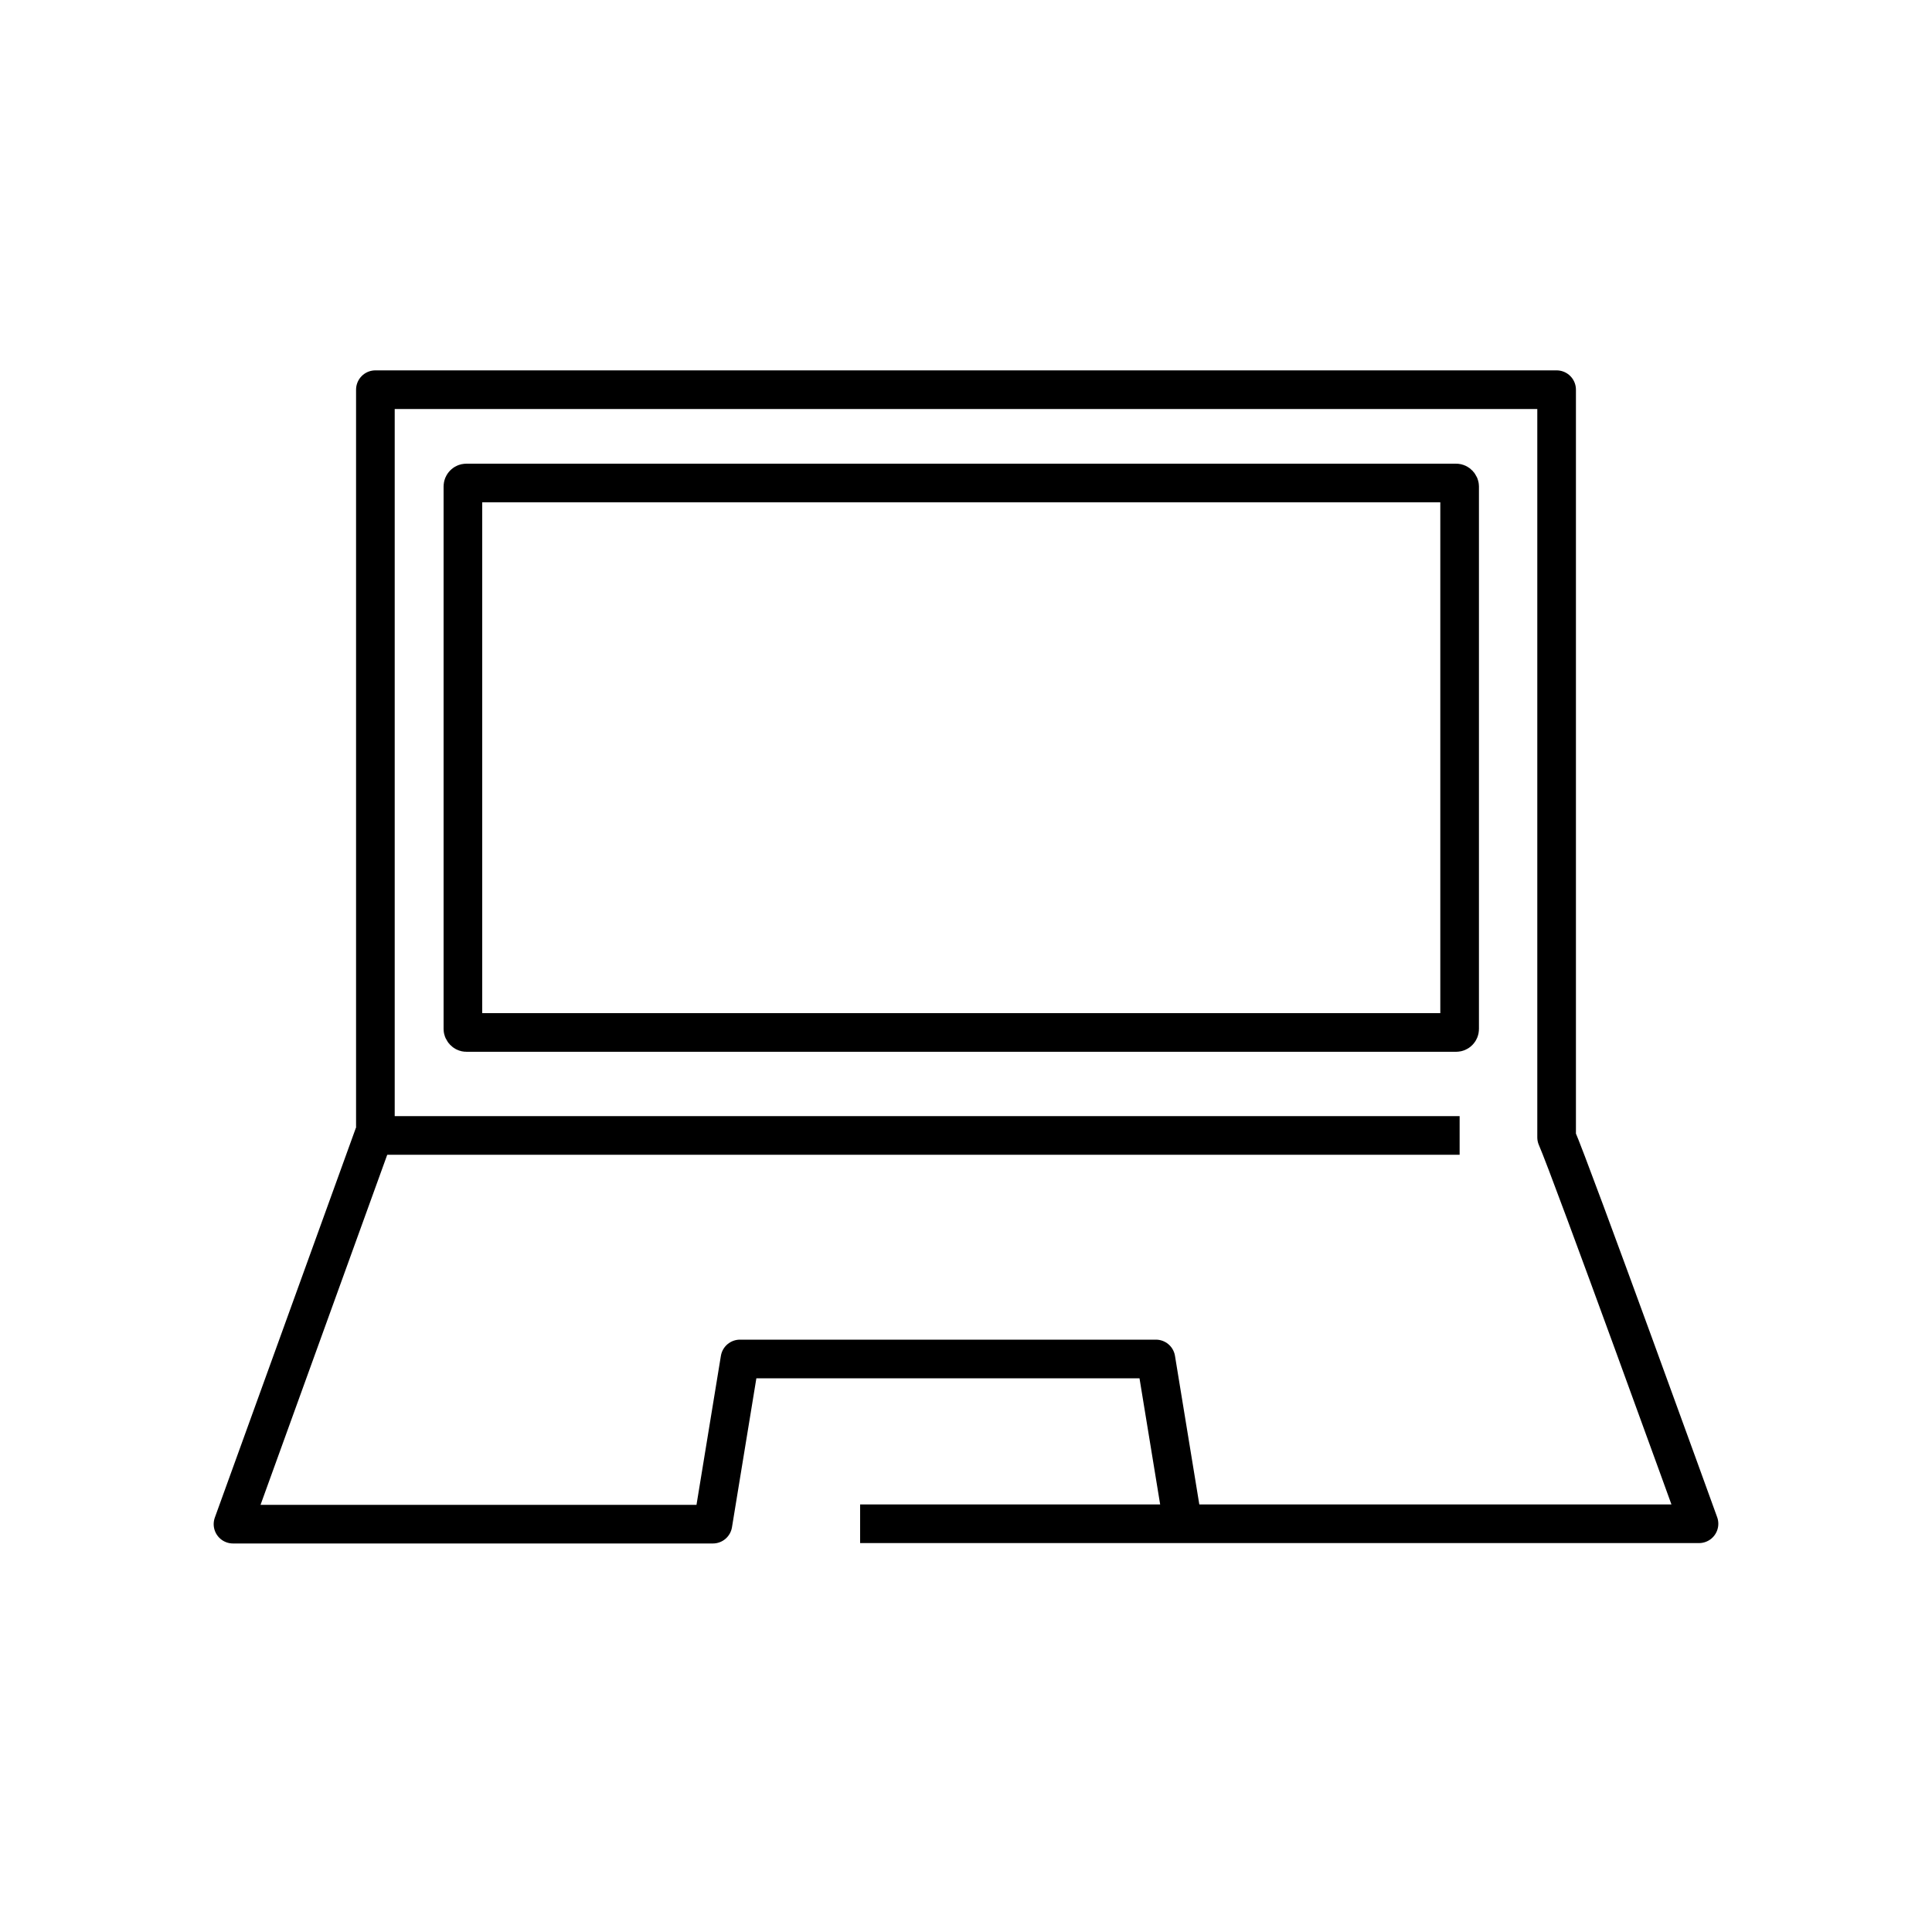
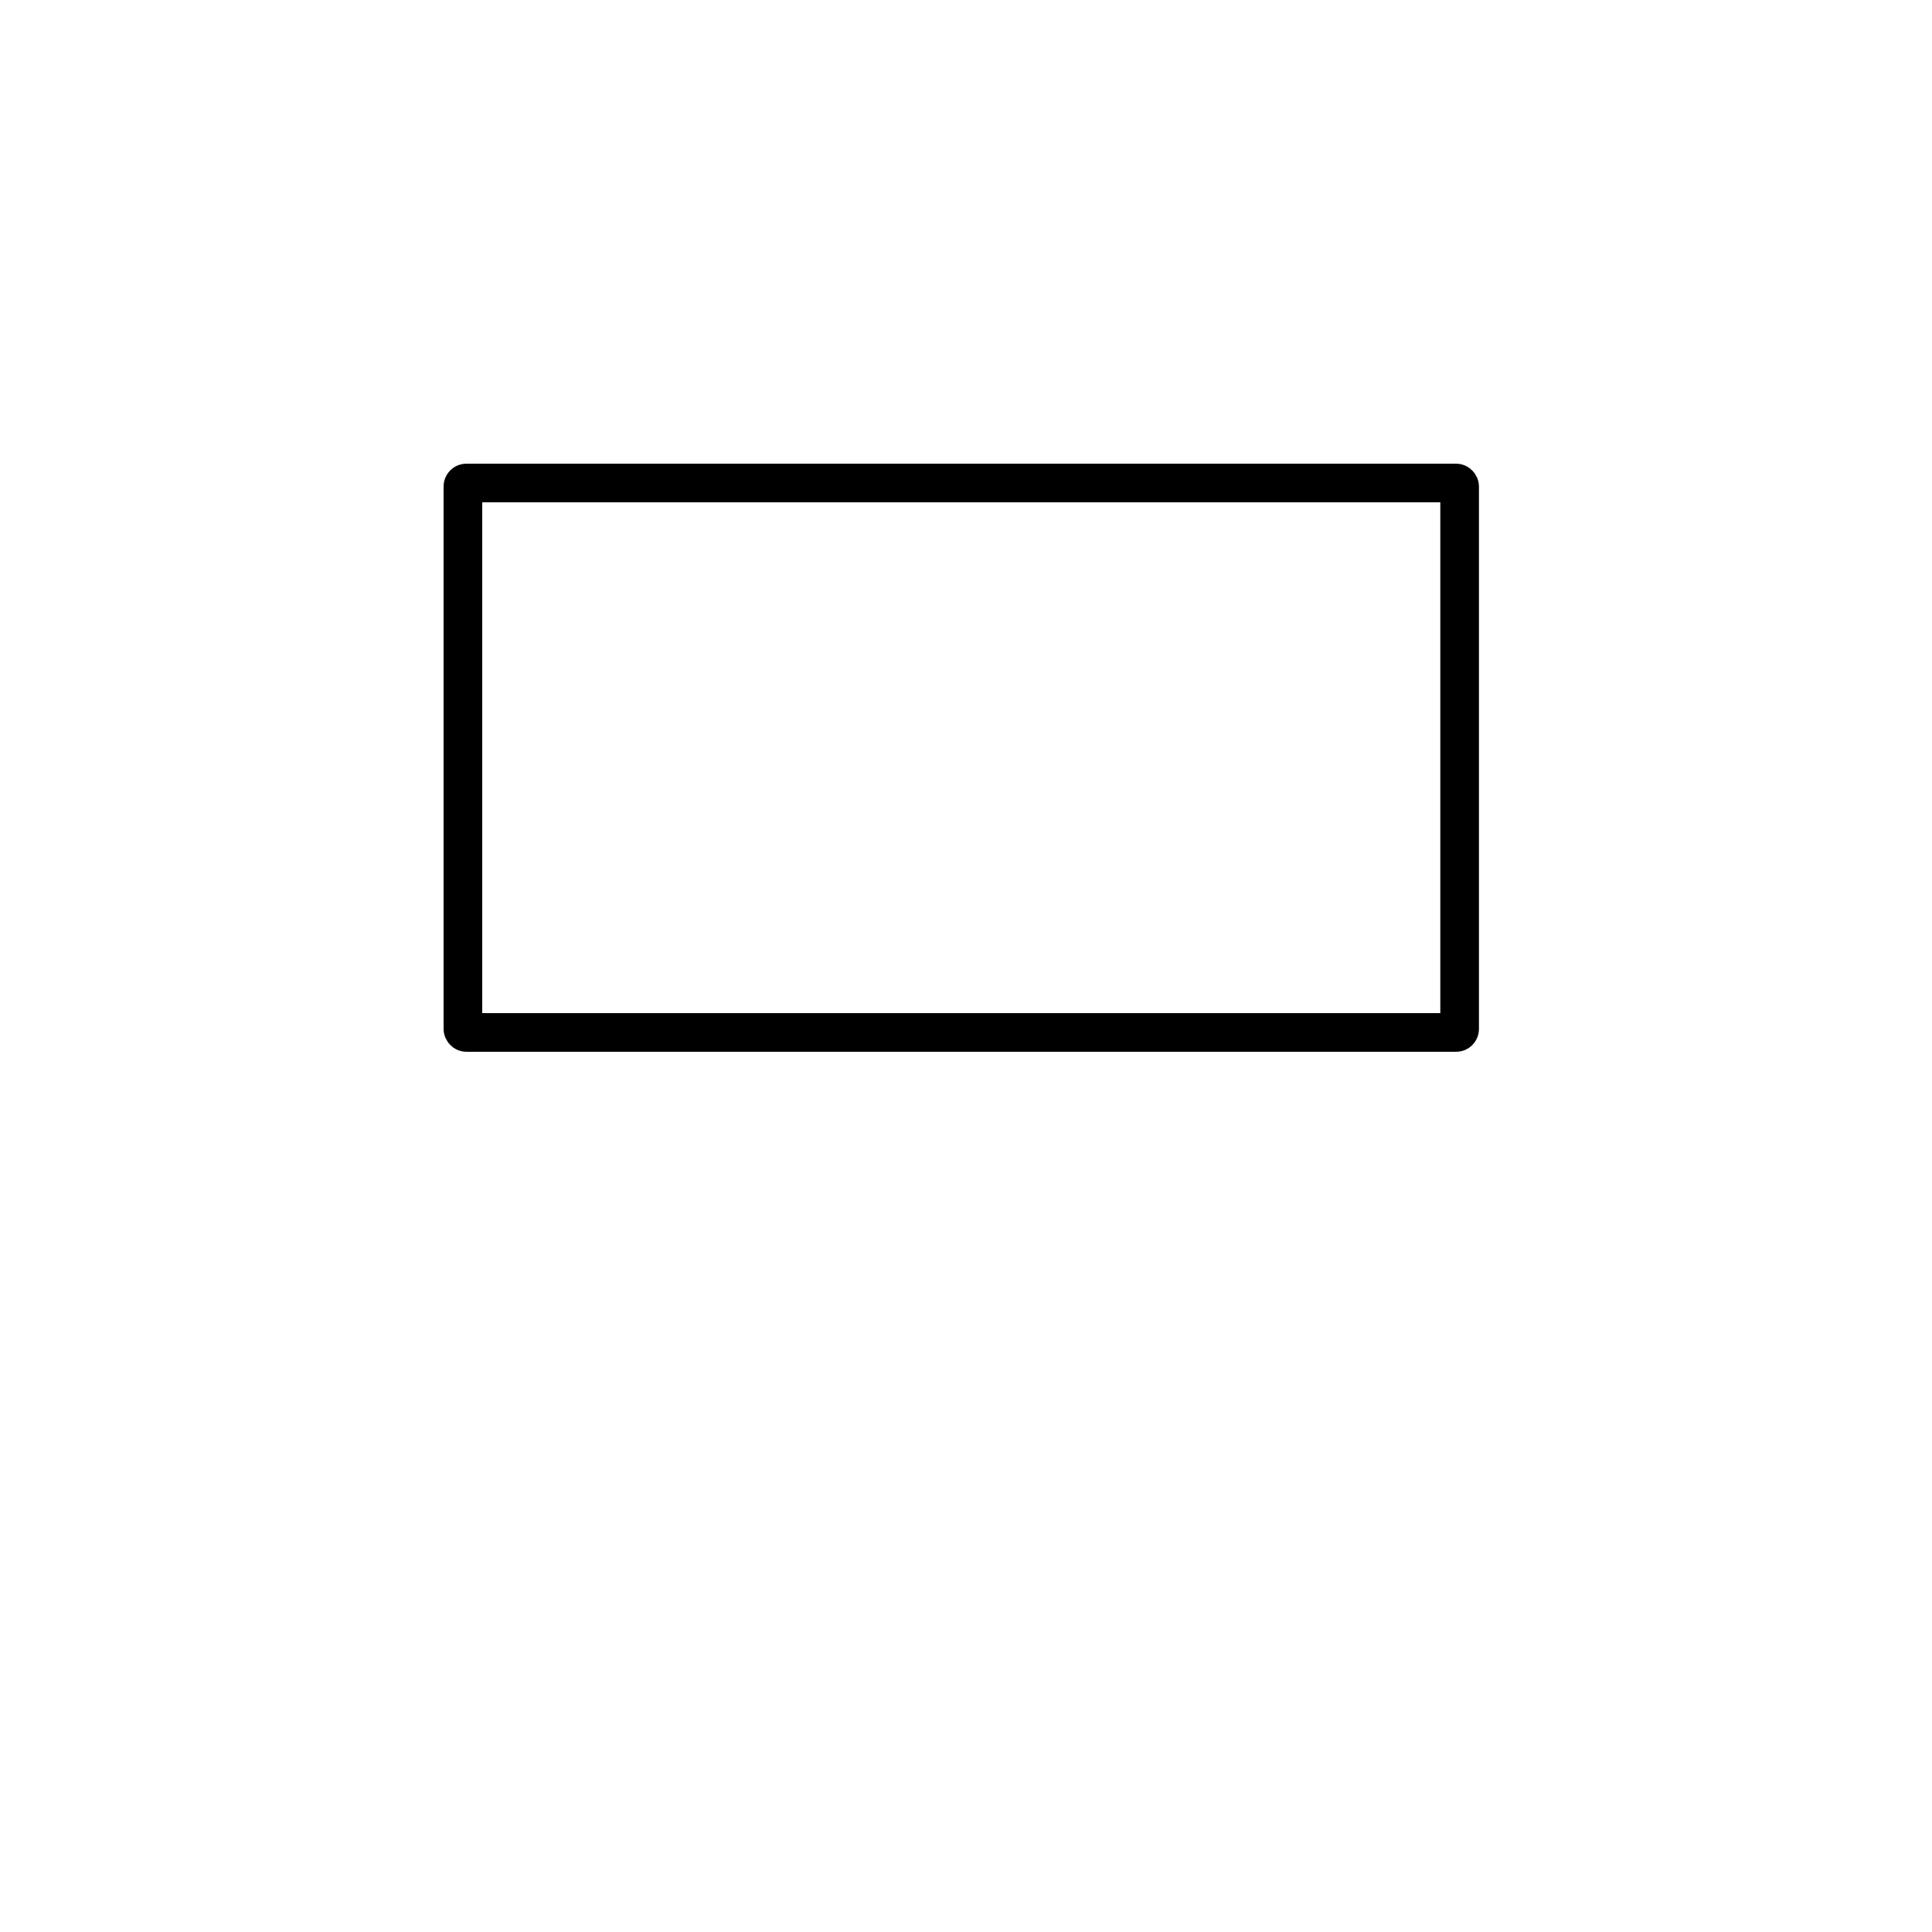
<svg xmlns="http://www.w3.org/2000/svg" id="Layer_1" data-name="Layer 1" viewBox="0 0 100 100">
  <defs>
    <style>.cls-1{fill:none;stroke:#000;stroke-linejoin:round;stroke-width:2px;}</style>
  </defs>
-   <polyline class="cls-1" points="19.36 58.72 12.06 78.89 36.9 78.89 38.3 70.34 59.83 70.34 61.23 78.89" />
-   <path class="cls-1" d="M75.55,58.77H19.43V20.17H80.57v38.7c.75,1.7,7.37,20,7.37,20H44.52" />
  <rect class="cls-1" x="23.96" y="25" width="51.59" height="28.44" rx="0.18" />
</svg>